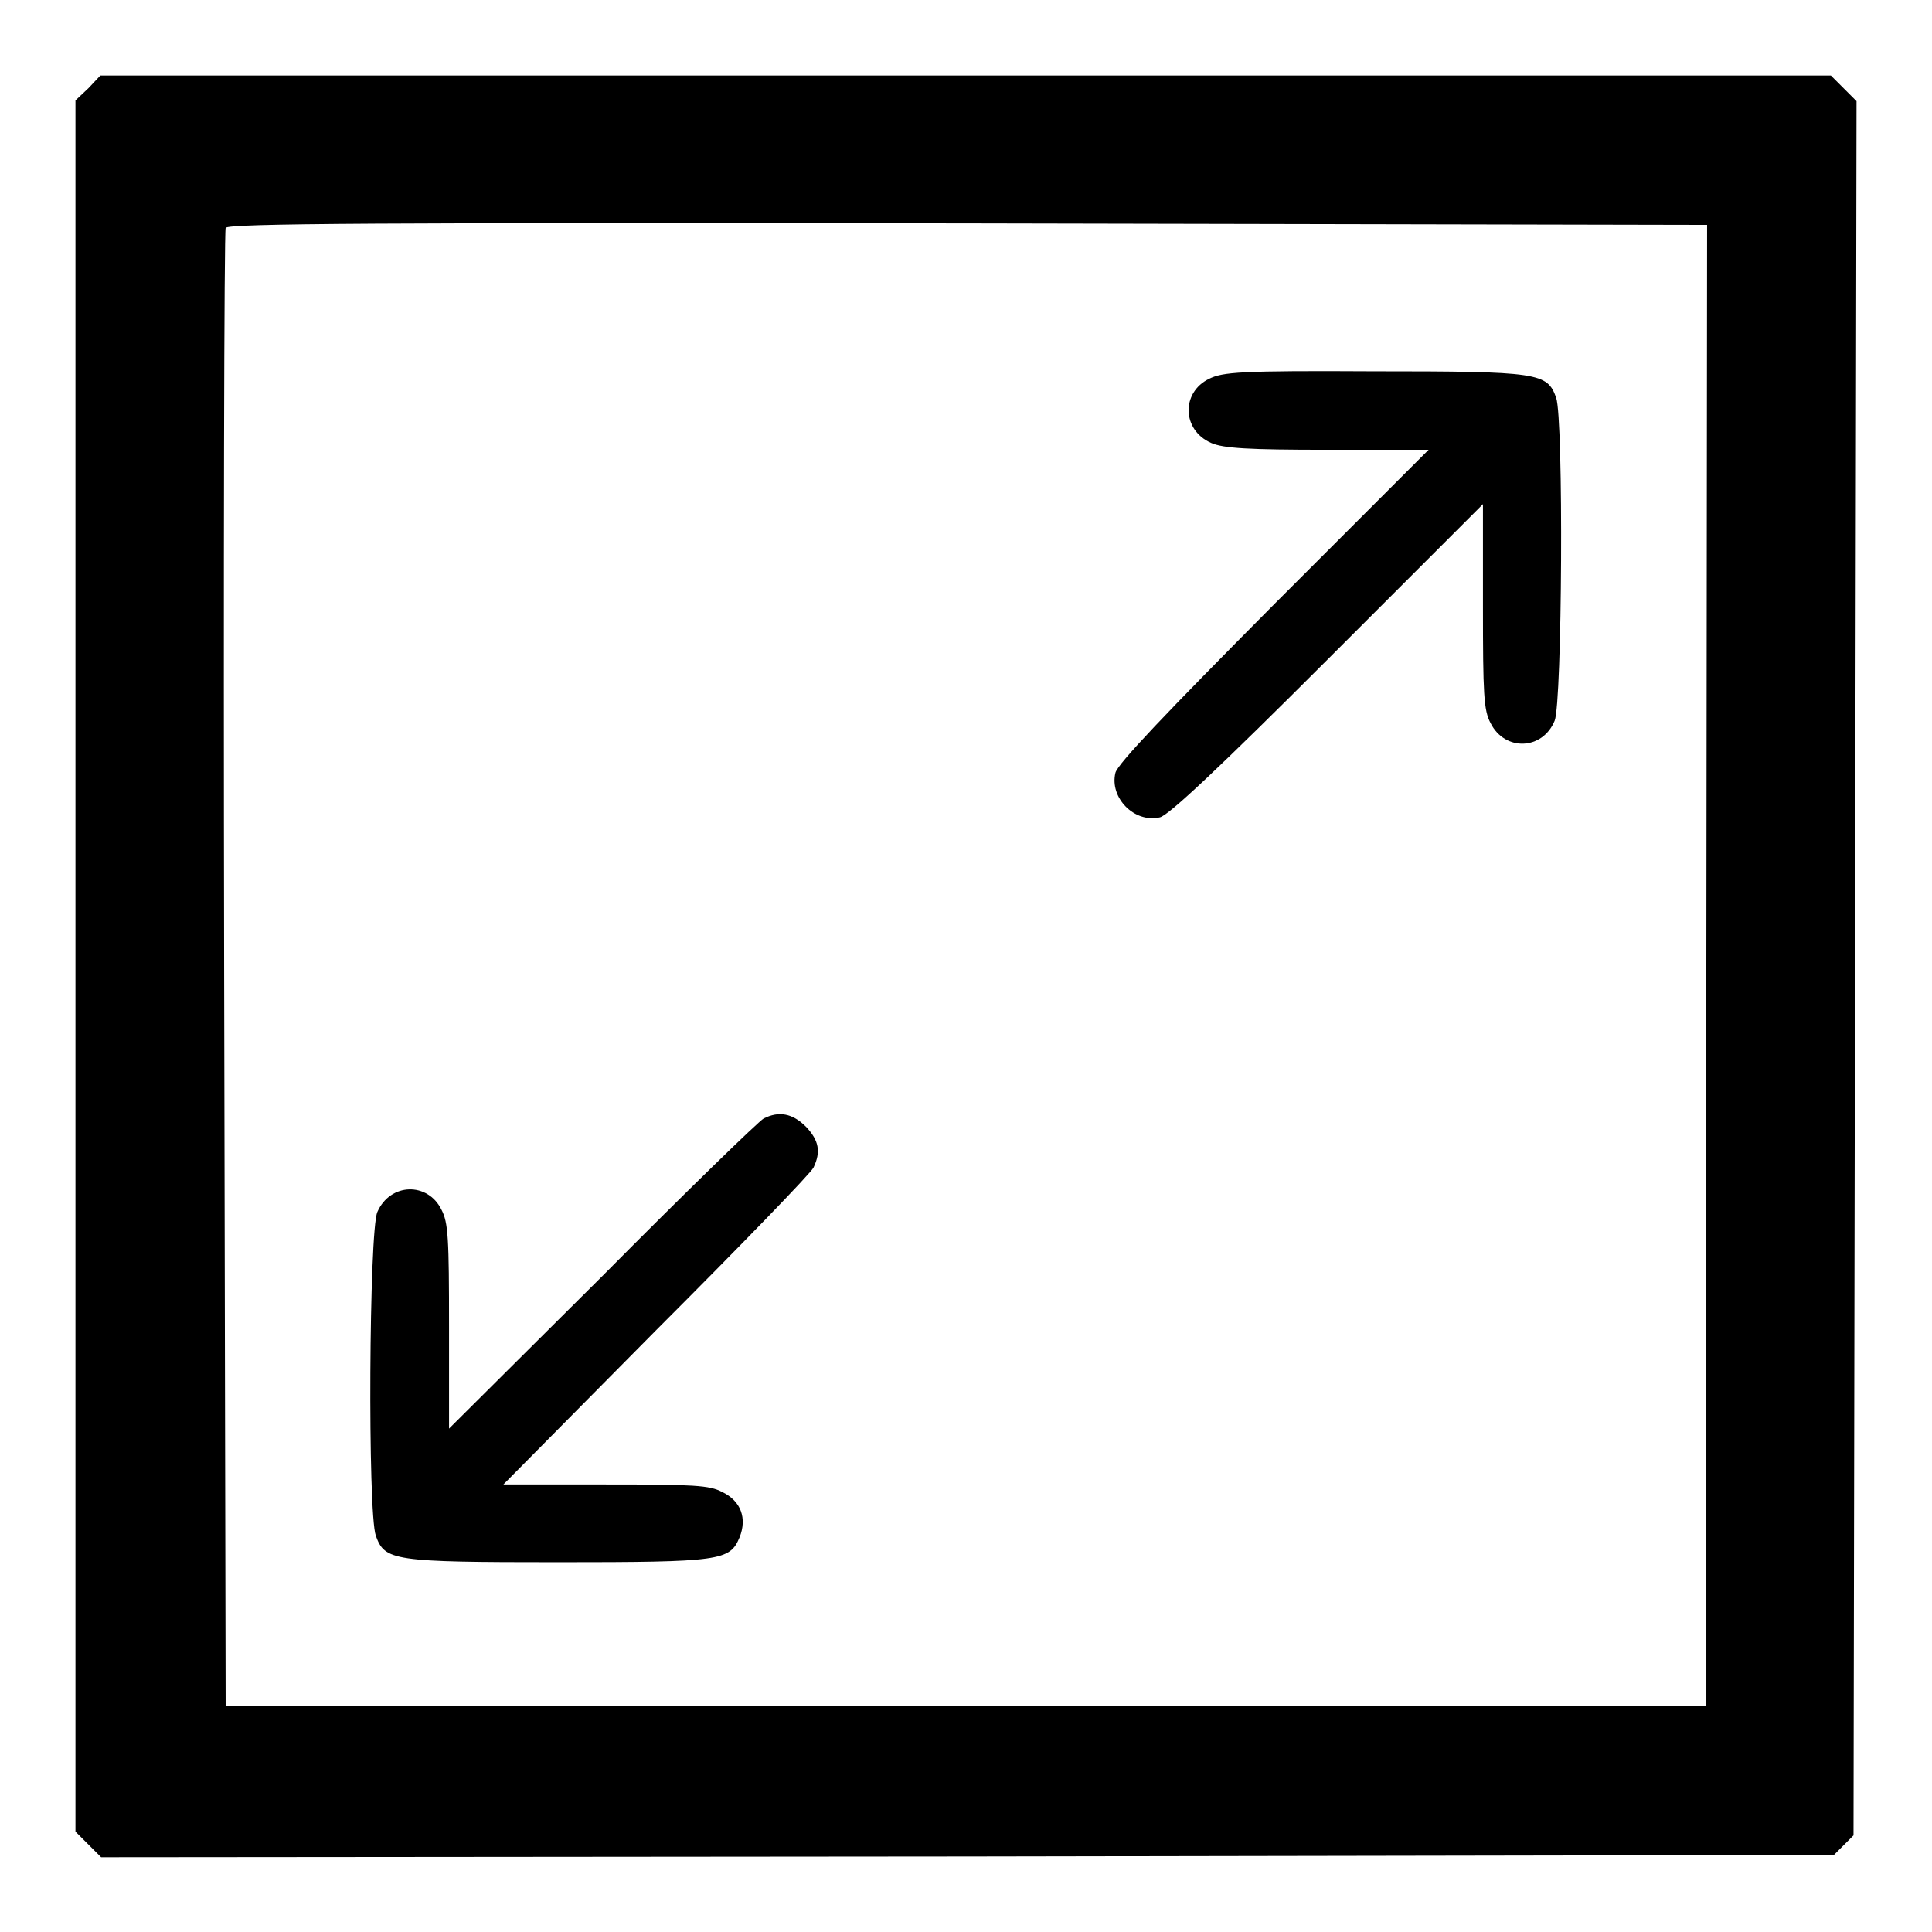
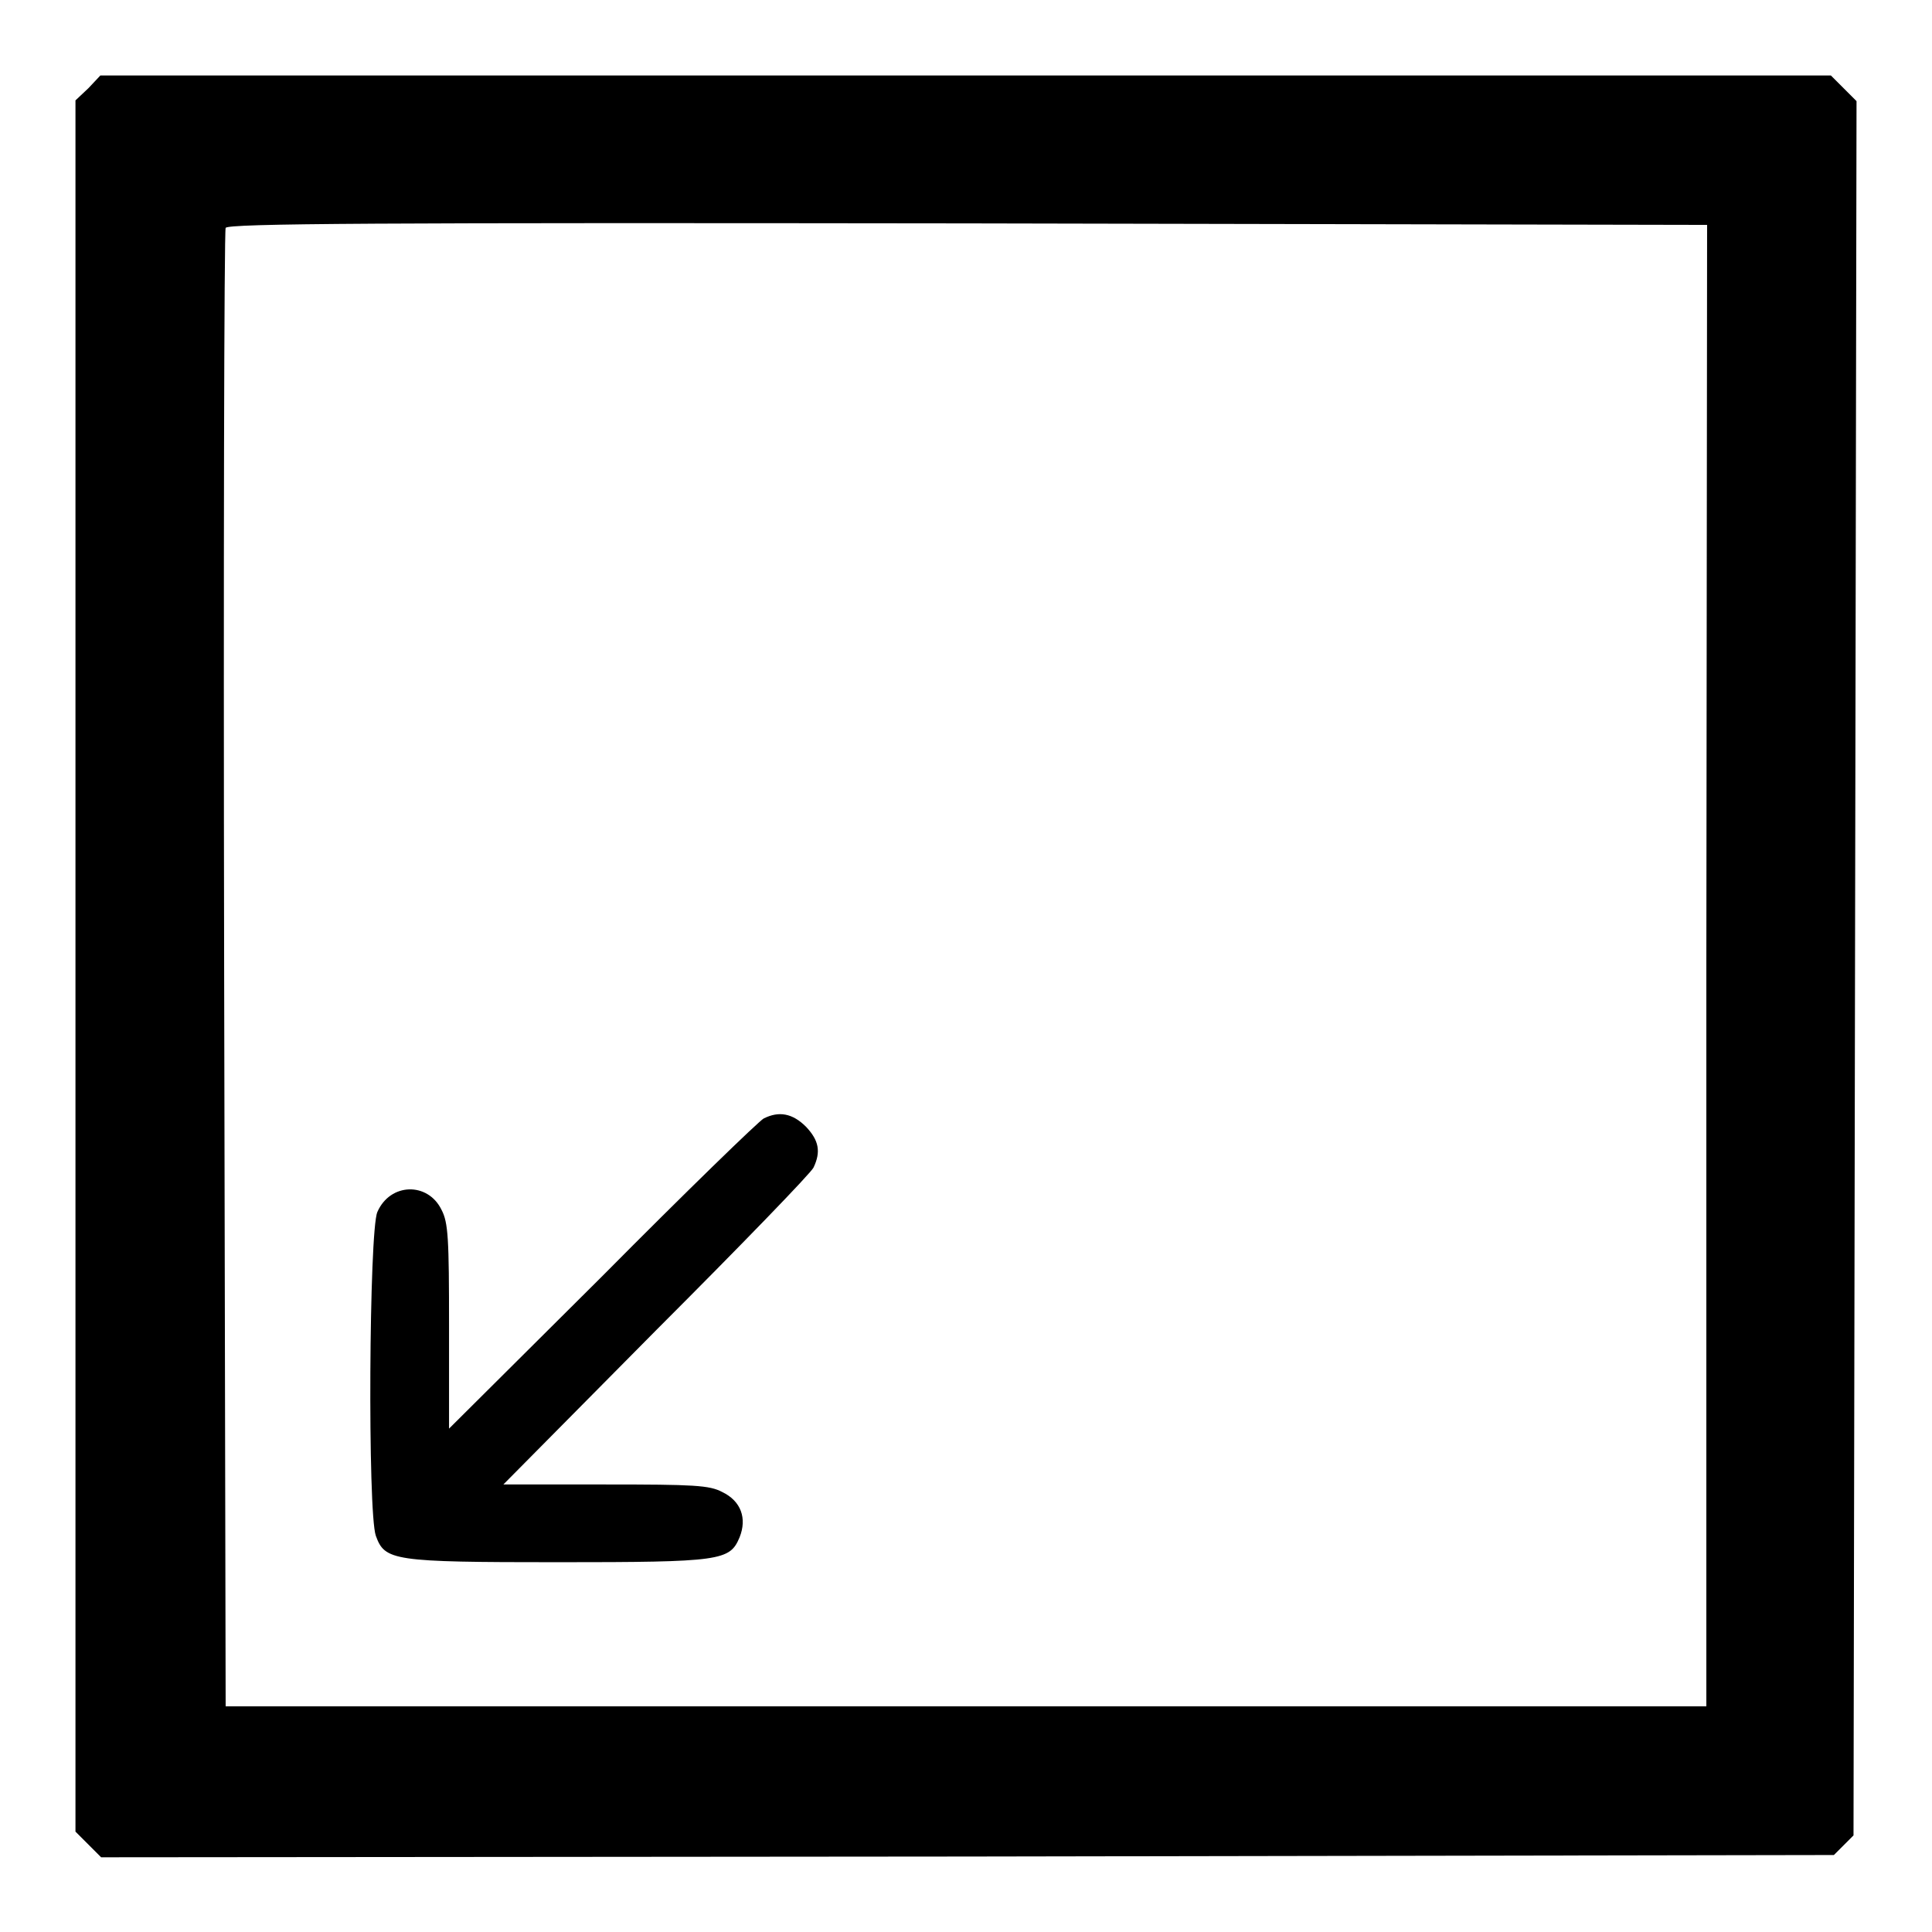
<svg xmlns="http://www.w3.org/2000/svg" version="1.1" x="0px" y="0px" viewBox="0 0 256 256" enable-background="new 0 0 256 256" xml:space="preserve">
  <g>
    <g>
      <g>
        <path fill="#000000" d="M11.7,11.7L10,13.3V128v114.7l1.7,1.7l1.7,1.7l114.8-0.1l114.8-0.2l1.3-1.3l1.3-1.3l0.2-114.8L246,13.4l-1.7-1.7l-1.7-1.7H128H13.3L11.7,11.7z M226.1,128v98.1H128H29.9l-0.2-97.6c-0.1-53.6,0-97.9,0.2-98.3c0.2-0.6,20.1-0.7,98.3-0.6l98,0.2L226.1,128L226.1,128z" />
-         <path fill="#000000" d="M160.2,50.2c-3.7,1.8-3.6,6.8,0.3,8.5c1.6,0.7,4.9,0.9,15.4,0.9h13.4l-20.5,20.5c-14.3,14.4-20.7,21.1-21,22.3c-0.8,3.3,2.5,6.7,5.9,5.9c1.2-0.3,7.9-6.6,22.3-21l20.5-20.5v13.5c0,11.7,0.1,13.8,1,15.5c1.9,3.8,6.9,3.6,8.5-0.3c1-2.5,1.2-39.9,0.2-42.8c-1.2-3.3-2.2-3.5-24.2-3.5C164.3,49.1,162,49.3,160.2,50.2z" />
        <path fill="#000000" d="M101.2,148.2c-0.6,0.3-10.3,9.7-21.4,20.9l-20.3,20.2v-13.5c0-11.7-0.1-13.8-1-15.5c-1.8-3.7-6.8-3.6-8.5,0.3c-1.1,2.5-1.3,39.8-0.2,42.9c1.2,3.3,2.2,3.5,24.1,3.5c21.7,0,22.8-0.2,24.1-3.3c1-2.5,0.2-4.8-2.3-6c-1.7-0.9-3.7-1-15.5-1H66.7L87,176.2c11.1-11.1,20.5-20.8,20.8-21.5c1-2.1,0.7-3.6-1-5.4C105,147.5,103.2,147.2,101.2,148.2z" />
      </g>
    </g>
  </g>
</svg>